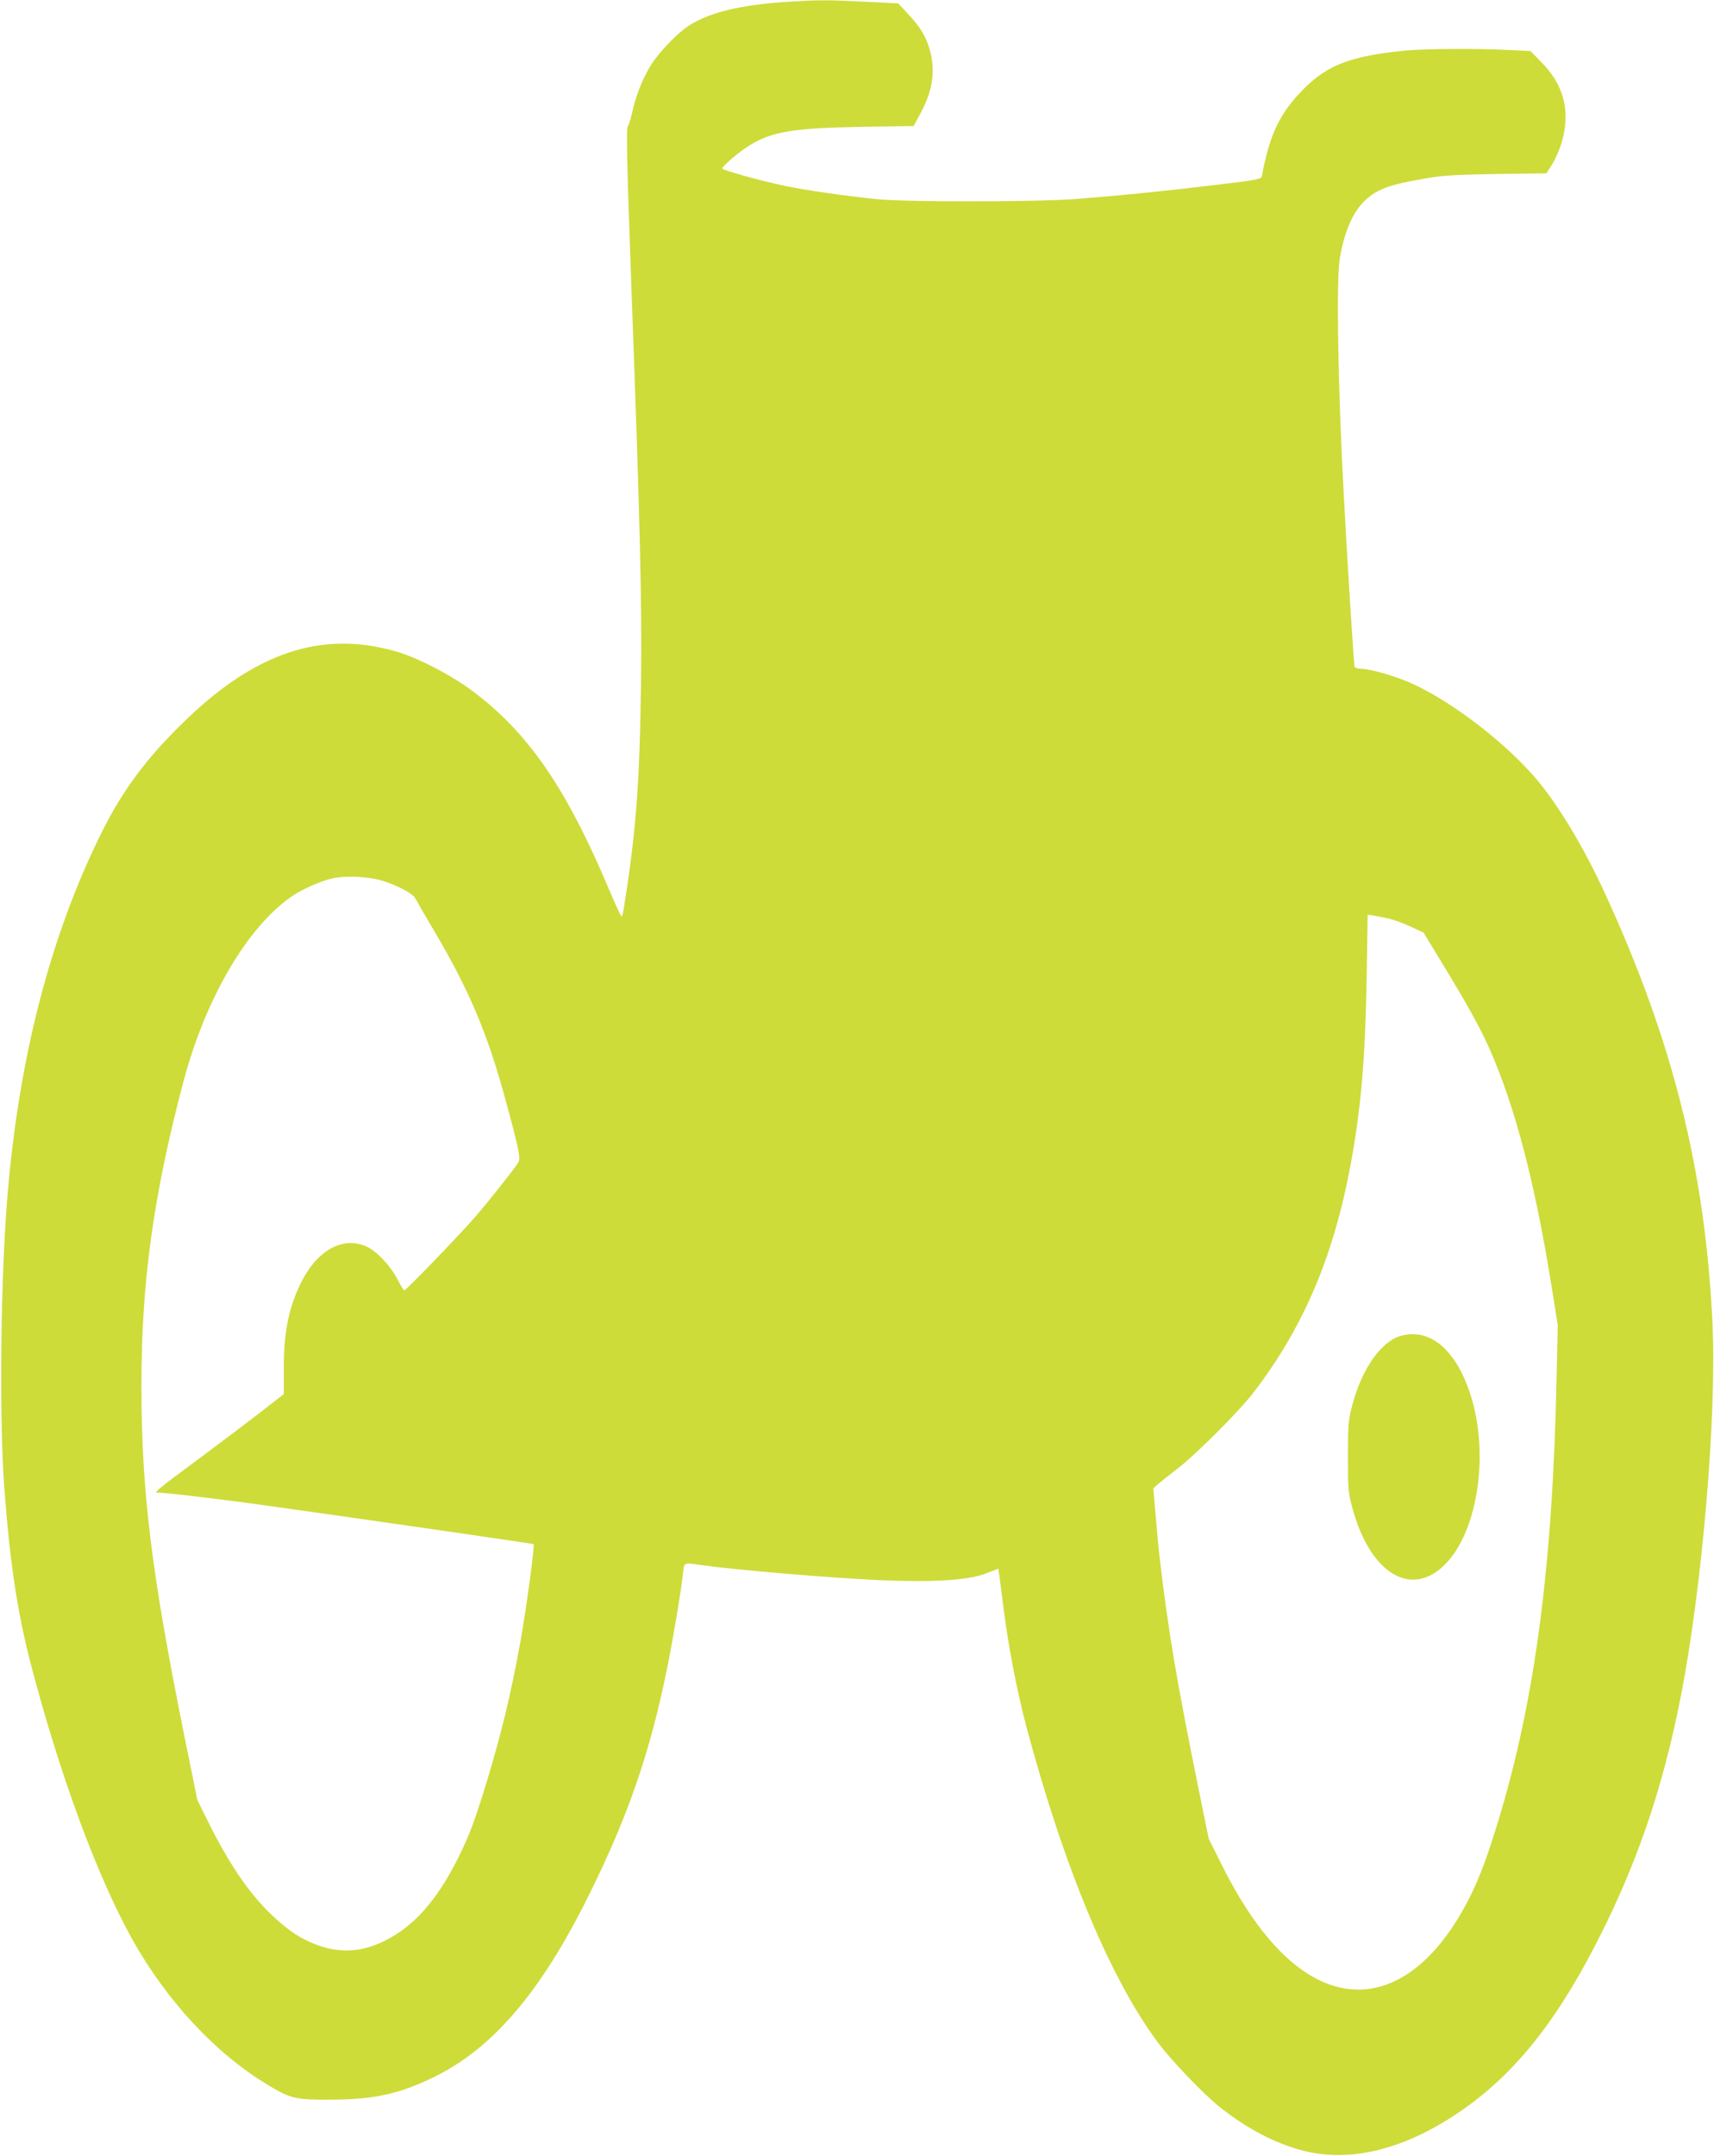
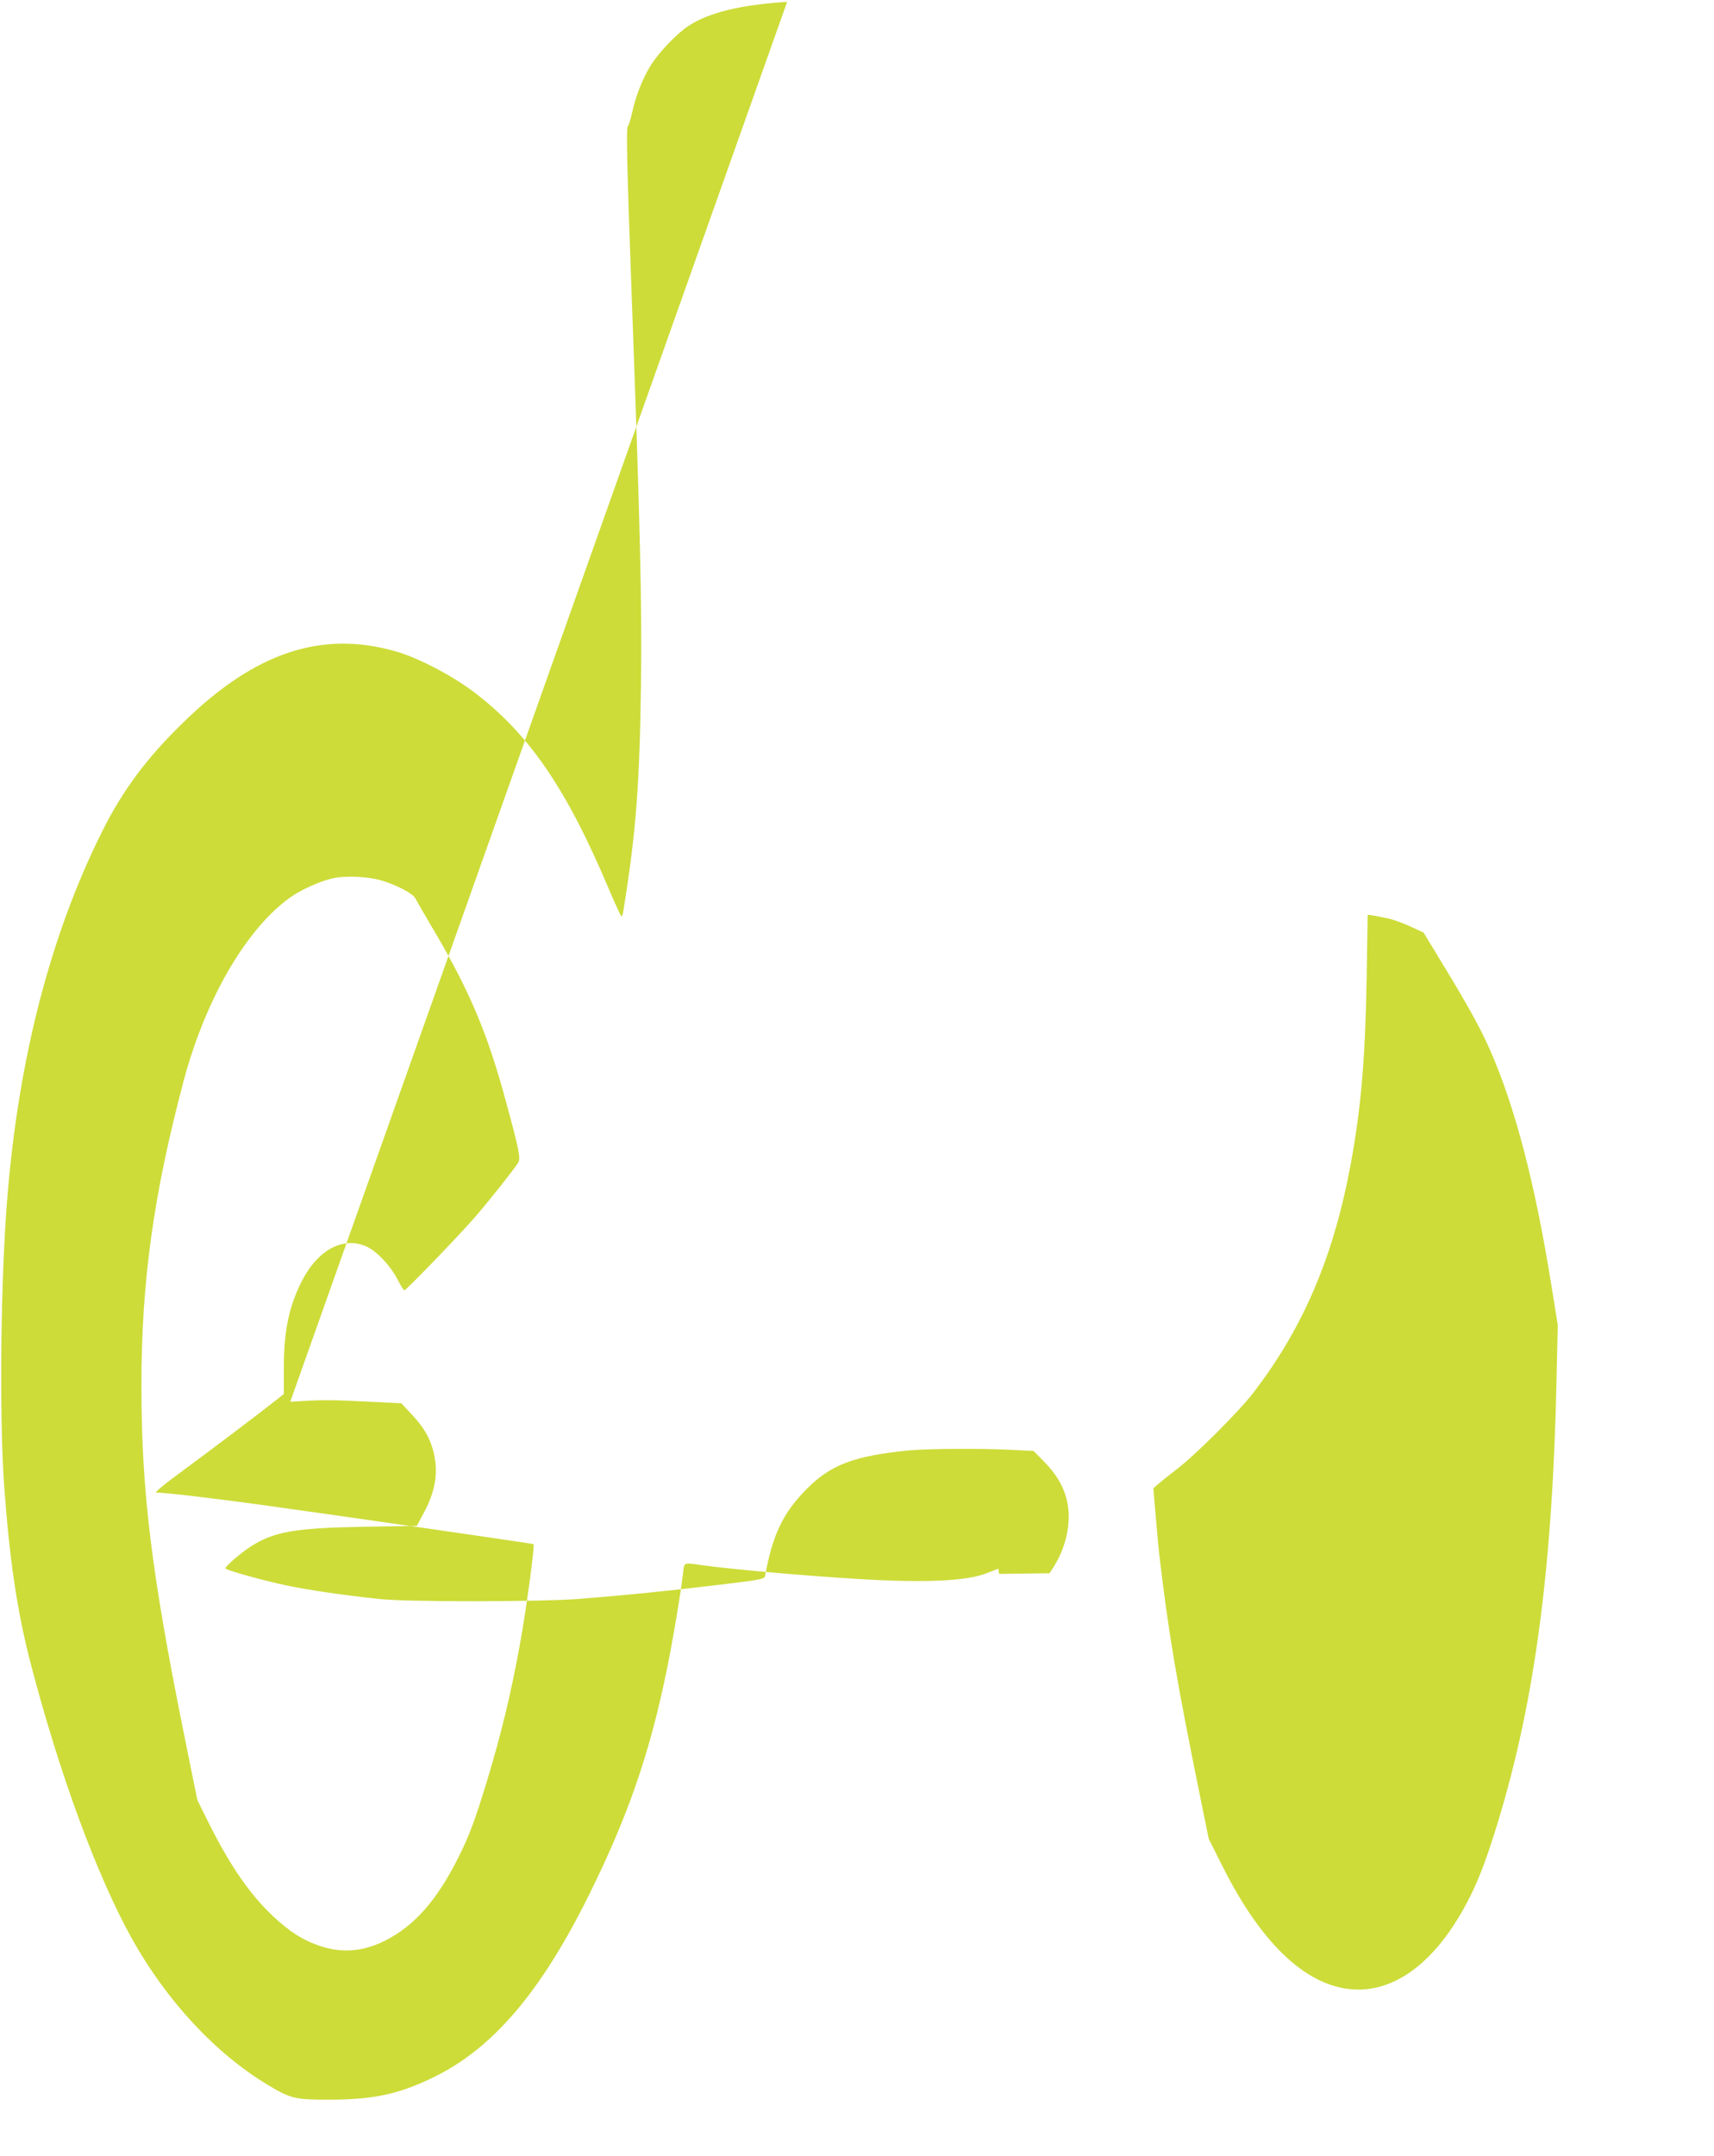
<svg xmlns="http://www.w3.org/2000/svg" version="1.0" width="1018pt" height="1280pt" viewBox="0 0 1018 1280" preserveAspectRatio="xMidYMid meet">
  <g transform="translate(0,1280) scale(0.1,-0.1)" fill="#cddc39" stroke="none">
-     <path d="M4675 12789 c-273 -17 -463 -63 -583 -141 -74 -48 -183 -163 -230 -241 -47 -77 -87 -180 -107 -273 -10 -43 -22 -82 -27 -85 -9 -6 -4 -250 22 -954 53 -1439 63 -1872 57 -2355 -8 -603 -30 -883 -103 -1337 -3 -24 -9 -43 -13 -43 -3 0 -37 73 -75 163 -255 603 -478 927 -811 1176 -129 96 -328 199 -457 235 -440 125 -835 -7 -1261 -424 -216 -210 -358 -401 -480 -645 -321 -642 -514 -1416 -572 -2290 -33 -496 -37 -1226 -10 -1600 32 -436 77 -741 156 -1045 169 -651 395 -1267 604 -1641 205 -366 494 -678 805 -865 136 -82 165 -89 370 -88 261 1 409 33 615 133 353 172 638 506 925 1086 229 462 360 840 460 1331 34 163 86 475 96 569 8 73 2 70 104 55 204 -29 760 -76 1065 -90 310 -14 525 -1 629 39 l75 29 5 -31 c3 -18 12 -90 21 -162 29 -243 83 -525 141 -745 224 -838 502 -1505 787 -1882 75 -100 260 -293 352 -368 162 -131 335 -223 502 -266 273 -71 584 1 901 209 332 217 587 526 838 1012 244 472 400 927 508 1480 127 654 213 1664 187 2212 -44 911 -236 1676 -641 2555 -133 289 -293 549 -429 701 -197 221 -517 458 -744 552 -98 40 -224 75 -275 75 -18 0 -35 6 -37 13 -4 12 -45 660 -64 1022 -35 646 -45 1279 -23 1405 40 225 118 351 253 408 56 24 110 37 256 63 96 17 174 22 418 26 l300 4 29 46 c75 122 103 272 72 393 -21 83 -64 153 -138 228 l-58 59 -122 6 c-182 10 -502 8 -619 -3 -326 -32 -465 -85 -609 -231 -139 -141 -200 -269 -245 -514 -4 -19 -25 -23 -277 -53 -313 -38 -587 -65 -838 -84 -233 -17 -1012 -18 -1175 0 -206 22 -415 52 -540 78 -145 30 -375 94 -375 104 0 13 89 90 151 130 136 88 264 110 675 117 l311 5 41 77 c71 132 88 245 57 366 -22 82 -57 143 -129 219 l-61 66 -204 10 c-225 11 -265 11 -456 -1z m-2395 -5220 c89 -29 175 -76 187 -102 6 -12 54 -96 108 -187 211 -355 321 -615 429 -1015 80 -294 90 -343 73 -368 -29 -45 -172 -225 -256 -322 -89 -103 -409 -435 -420 -435 -3 0 -22 30 -41 67 -42 81 -123 166 -182 193 -140 63 -292 -19 -388 -210 -74 -148 -105 -295 -104 -510 l0 -155 -51 -40 c-122 -96 -365 -279 -538 -407 -121 -88 -181 -138 -168 -138 48 0 330 -33 595 -69 513 -71 1641 -234 1645 -237 8 -7 -45 -399 -80 -589 -55 -305 -113 -541 -199 -825 -72 -234 -102 -315 -170 -451 -126 -251 -262 -404 -435 -490 -135 -67 -263 -75 -400 -25 -94 34 -166 81 -261 169 -139 130 -257 301 -385 557 l-67 135 -81 400 c-192 953 -251 1436 -251 2055 -1 619 72 1141 251 1815 132 493 378 912 643 1095 64 43 168 89 241 106 81 18 221 11 305 -17z m5965 -221 c28 -6 86 -27 130 -47 l80 -37 79 -130 c180 -295 254 -427 314 -563 151 -341 270 -799 367 -1406 l37 -230 -7 -315 c-23 -1114 -128 -1910 -345 -2625 -65 -213 -110 -335 -167 -450 -237 -475 -569 -659 -899 -499 -206 101 -400 329 -575 679 l-80 160 -50 245 c-140 689 -189 974 -244 1445 -3 22 -12 119 -20 215 l-15 175 28 25 c16 14 66 54 113 90 109 83 367 341 451 450 300 389 481 816 582 1369 60 327 85 622 93 1099 l6 372 36 -5 c20 -4 59 -11 86 -17z" />
-     <path d="M8292 4860 c-106 -48 -207 -202 -259 -396 -25 -92 -27 -113 -27 -309 0 -197 1 -216 27 -309 99 -366 325 -522 522 -358 217 180 299 673 175 1045 -75 222 -197 347 -340 347 -33 0 -72 -8 -98 -20z" />
+     <path d="M4675 12789 c-273 -17 -463 -63 -583 -141 -74 -48 -183 -163 -230 -241 -47 -77 -87 -180 -107 -273 -10 -43 -22 -82 -27 -85 -9 -6 -4 -250 22 -954 53 -1439 63 -1872 57 -2355 -8 -603 -30 -883 -103 -1337 -3 -24 -9 -43 -13 -43 -3 0 -37 73 -75 163 -255 603 -478 927 -811 1176 -129 96 -328 199 -457 235 -440 125 -835 -7 -1261 -424 -216 -210 -358 -401 -480 -645 -321 -642 -514 -1416 -572 -2290 -33 -496 -37 -1226 -10 -1600 32 -436 77 -741 156 -1045 169 -651 395 -1267 604 -1641 205 -366 494 -678 805 -865 136 -82 165 -89 370 -88 261 1 409 33 615 133 353 172 638 506 925 1086 229 462 360 840 460 1331 34 163 86 475 96 569 8 73 2 70 104 55 204 -29 760 -76 1065 -90 310 -14 525 -1 629 39 l75 29 5 -31 l300 4 29 46 c75 122 103 272 72 393 -21 83 -64 153 -138 228 l-58 59 -122 6 c-182 10 -502 8 -619 -3 -326 -32 -465 -85 -609 -231 -139 -141 -200 -269 -245 -514 -4 -19 -25 -23 -277 -53 -313 -38 -587 -65 -838 -84 -233 -17 -1012 -18 -1175 0 -206 22 -415 52 -540 78 -145 30 -375 94 -375 104 0 13 89 90 151 130 136 88 264 110 675 117 l311 5 41 77 c71 132 88 245 57 366 -22 82 -57 143 -129 219 l-61 66 -204 10 c-225 11 -265 11 -456 -1z m-2395 -5220 c89 -29 175 -76 187 -102 6 -12 54 -96 108 -187 211 -355 321 -615 429 -1015 80 -294 90 -343 73 -368 -29 -45 -172 -225 -256 -322 -89 -103 -409 -435 -420 -435 -3 0 -22 30 -41 67 -42 81 -123 166 -182 193 -140 63 -292 -19 -388 -210 -74 -148 -105 -295 -104 -510 l0 -155 -51 -40 c-122 -96 -365 -279 -538 -407 -121 -88 -181 -138 -168 -138 48 0 330 -33 595 -69 513 -71 1641 -234 1645 -237 8 -7 -45 -399 -80 -589 -55 -305 -113 -541 -199 -825 -72 -234 -102 -315 -170 -451 -126 -251 -262 -404 -435 -490 -135 -67 -263 -75 -400 -25 -94 34 -166 81 -261 169 -139 130 -257 301 -385 557 l-67 135 -81 400 c-192 953 -251 1436 -251 2055 -1 619 72 1141 251 1815 132 493 378 912 643 1095 64 43 168 89 241 106 81 18 221 11 305 -17z m5965 -221 c28 -6 86 -27 130 -47 l80 -37 79 -130 c180 -295 254 -427 314 -563 151 -341 270 -799 367 -1406 l37 -230 -7 -315 c-23 -1114 -128 -1910 -345 -2625 -65 -213 -110 -335 -167 -450 -237 -475 -569 -659 -899 -499 -206 101 -400 329 -575 679 l-80 160 -50 245 c-140 689 -189 974 -244 1445 -3 22 -12 119 -20 215 l-15 175 28 25 c16 14 66 54 113 90 109 83 367 341 451 450 300 389 481 816 582 1369 60 327 85 622 93 1099 l6 372 36 -5 c20 -4 59 -11 86 -17z" />
  </g>
</svg>